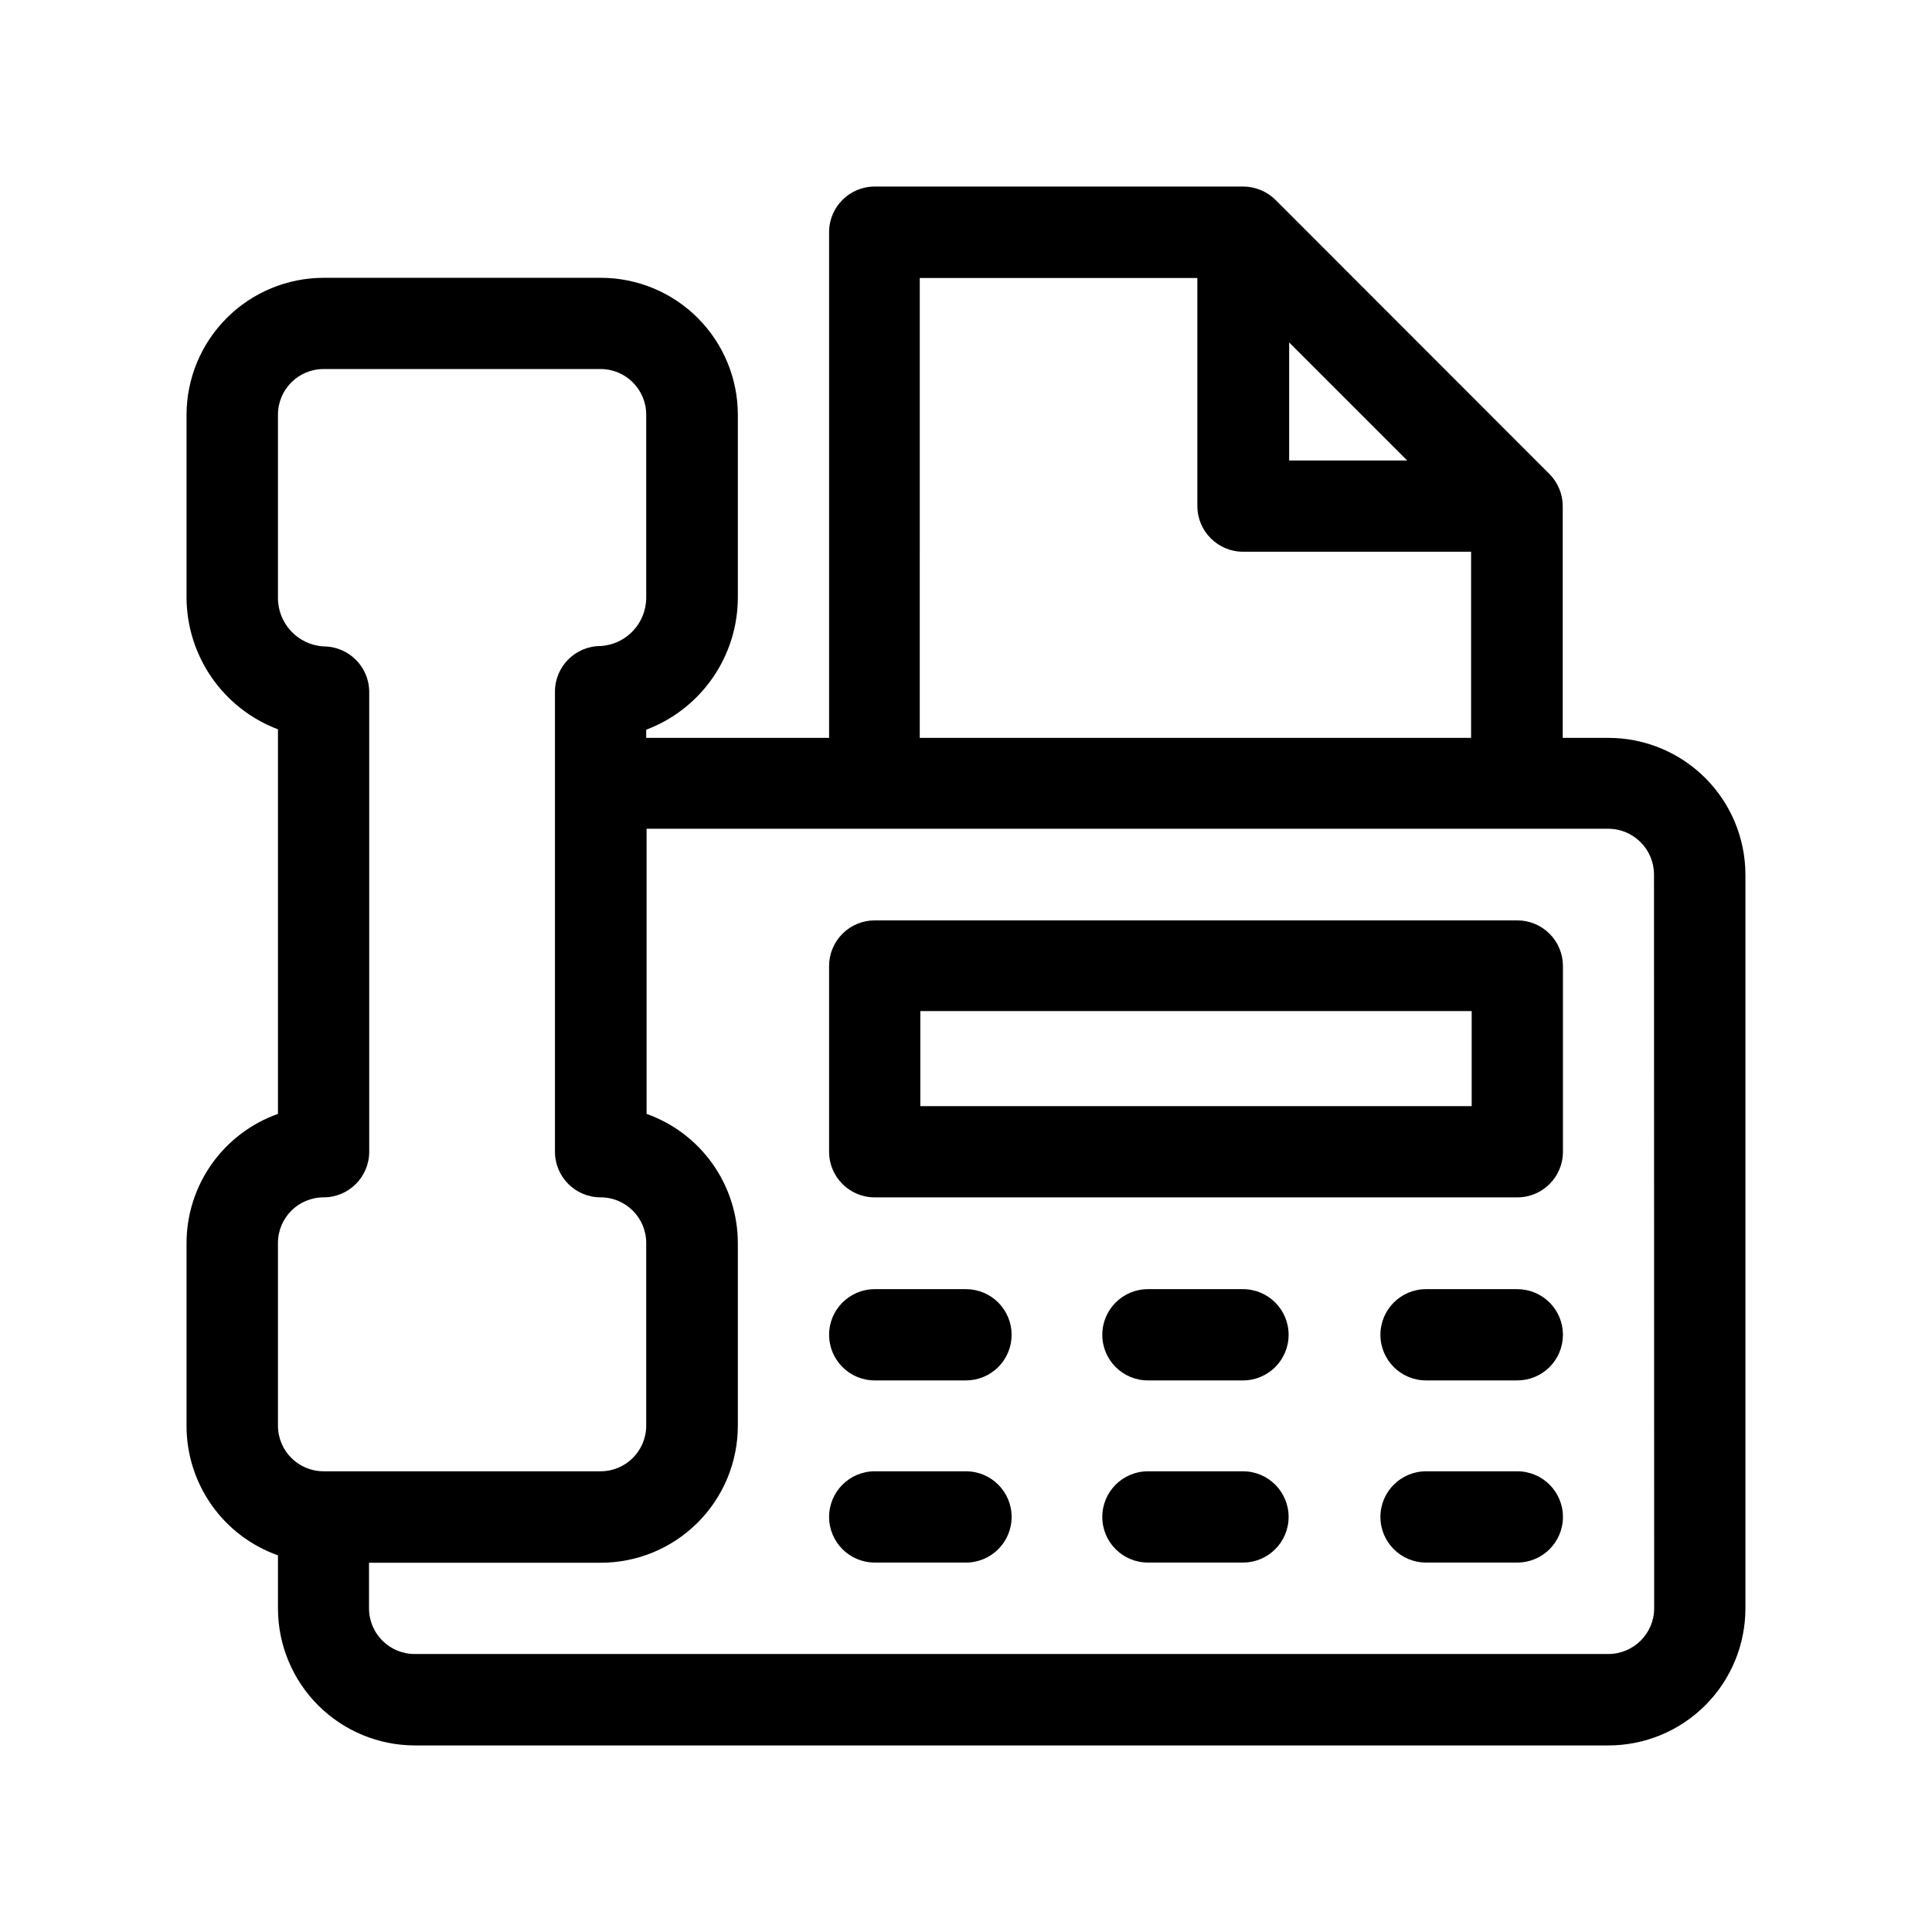
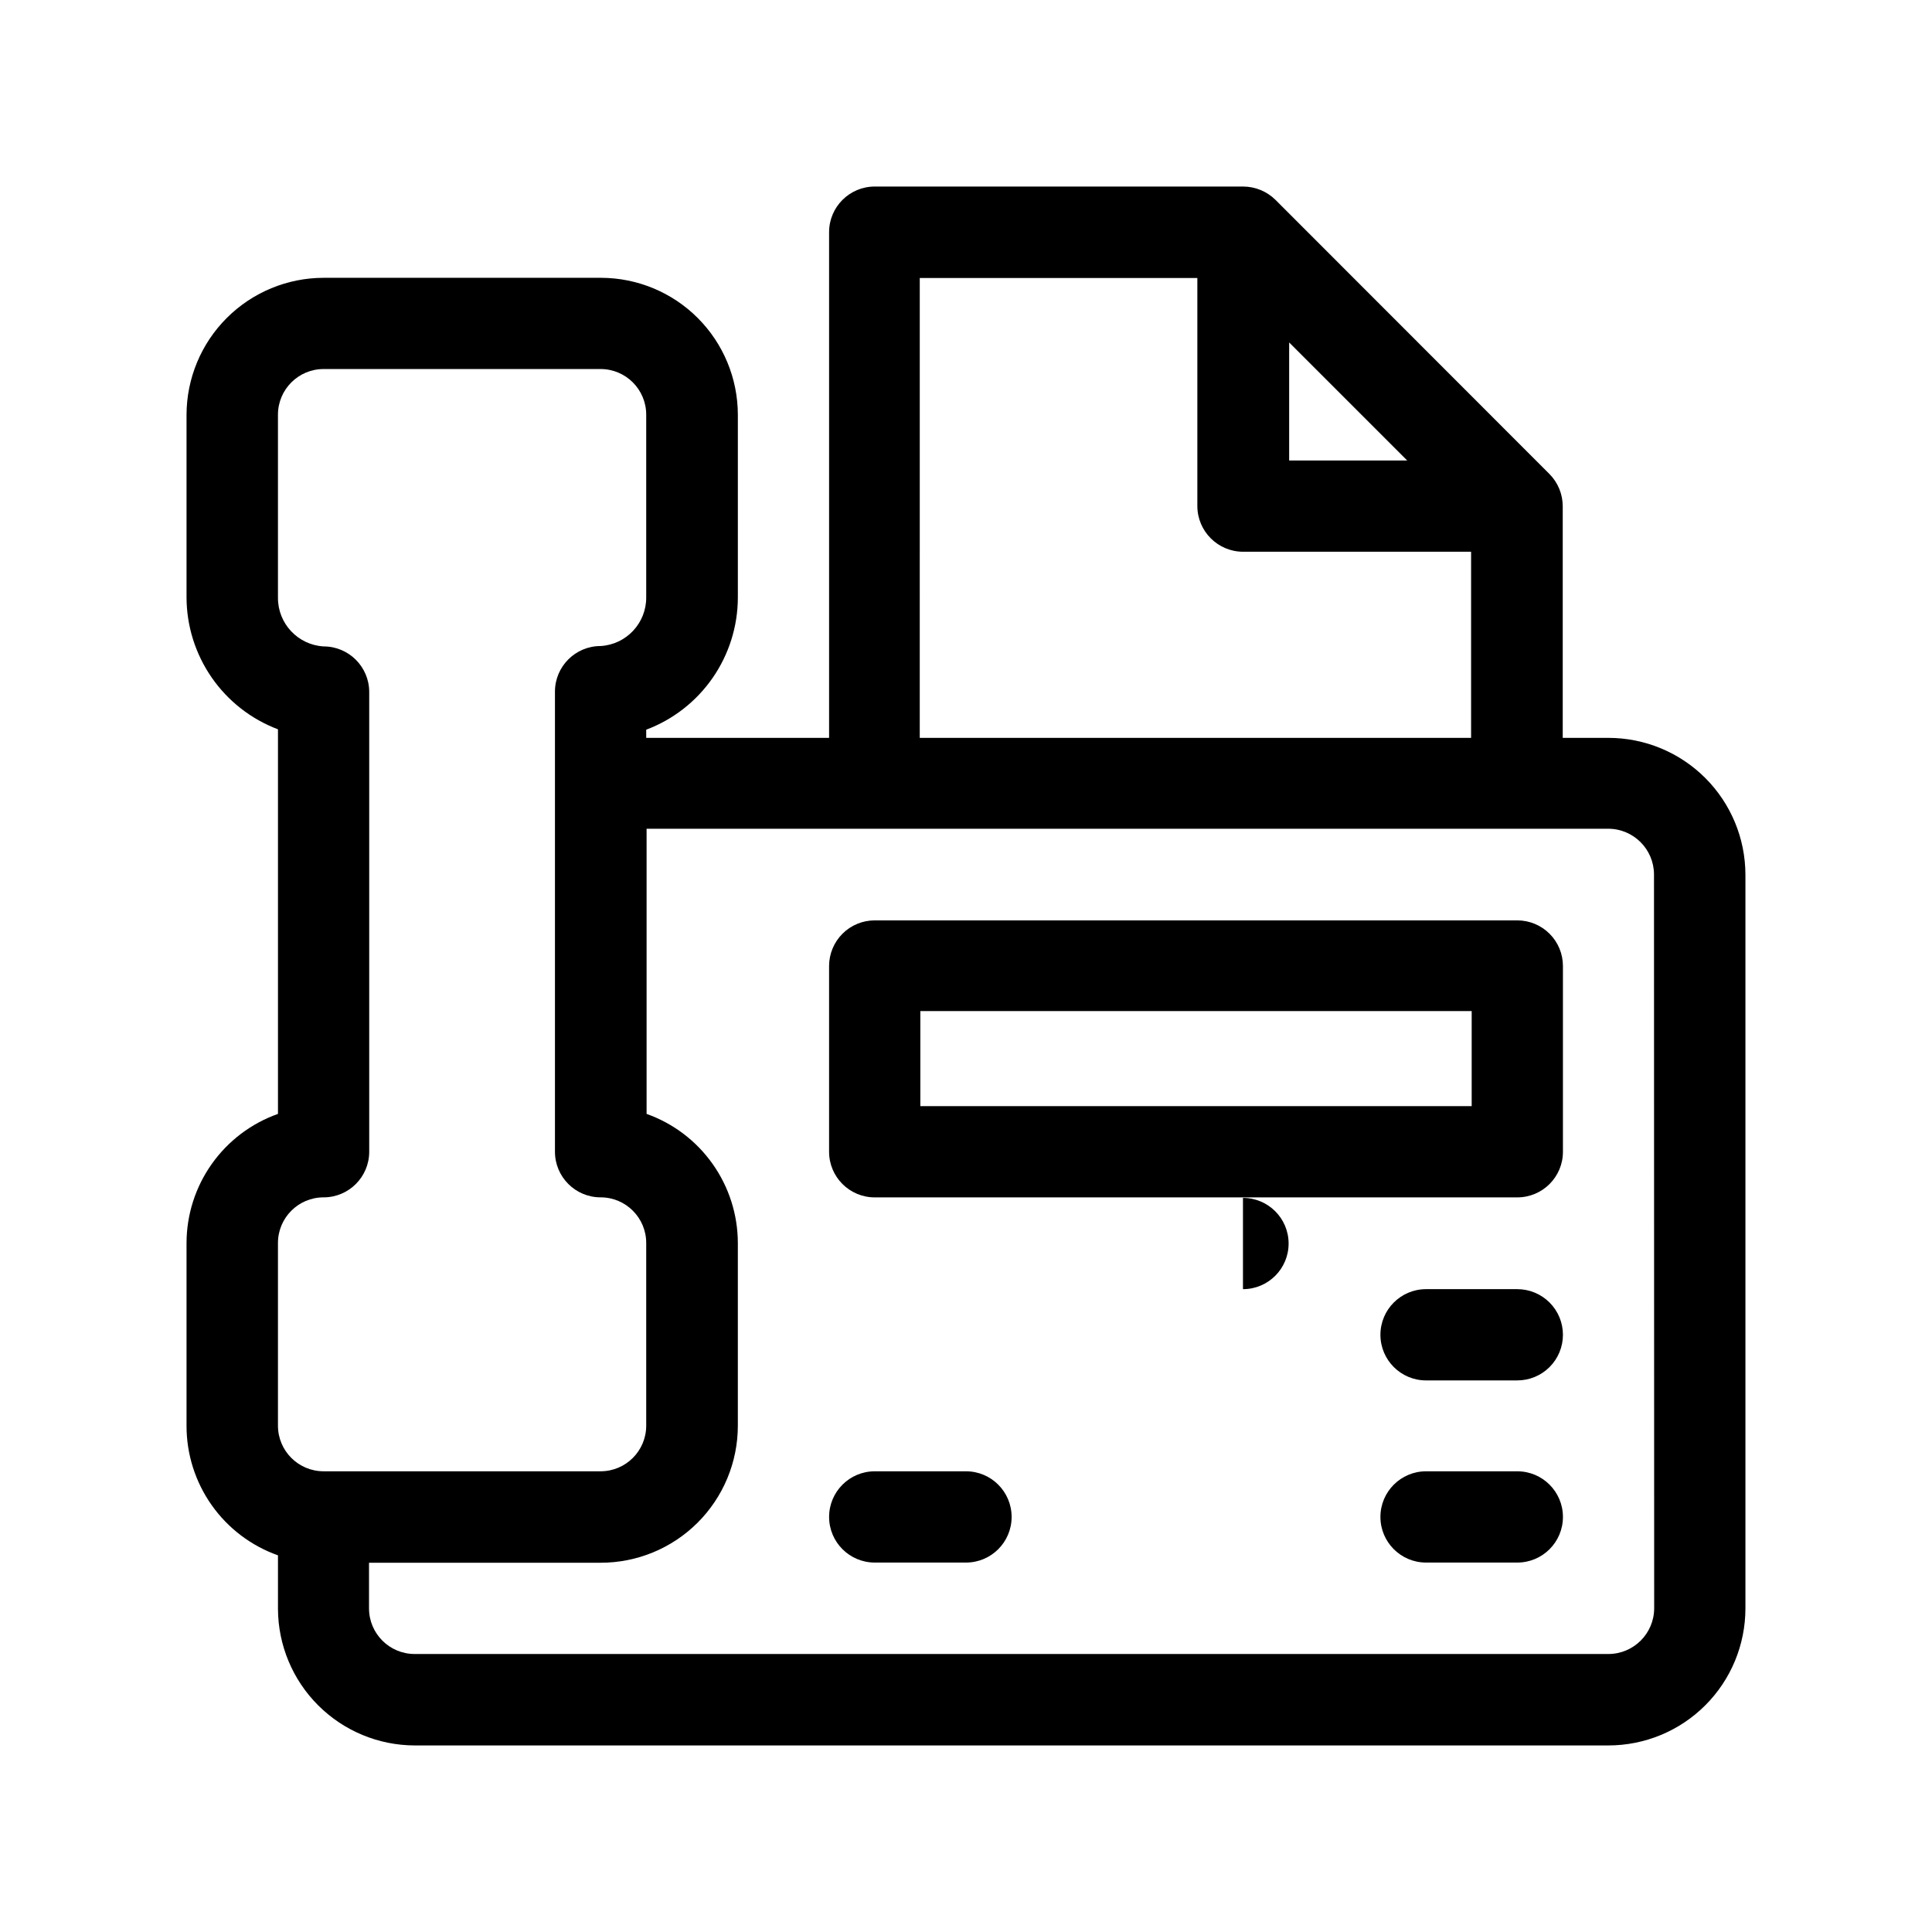
<svg xmlns="http://www.w3.org/2000/svg" fill="#000000" width="800px" height="800px" version="1.1" viewBox="144 144 512 512">
  <g fill-rule="evenodd">
    <path d="m546.1 387.91h-170.29c-3.207 0-6.281 1.273-8.551 3.543-2.266 2.266-3.543 5.344-3.543 8.551v49.223-0.004c0 6.68 5.414 12.094 12.094 12.094h170.29c6.68 0 12.094-5.414 12.094-12.094v-49.219c0-3.207-1.273-6.285-3.543-8.551-2.266-2.269-5.344-3.543-8.551-3.543zm-12.09 49.223h-146.11v-25.191h146.11z" />
-     <path d="m400 485.64h-24.184c-6.68 0-12.094 5.414-12.094 12.094 0 6.676 5.414 12.09 12.094 12.09h24.184c3.207 0 6.281-1.273 8.547-3.539 2.269-2.269 3.543-5.344 3.543-8.551s-1.273-6.281-3.543-8.551c-2.266-2.266-5.34-3.543-8.547-3.543z" />
-     <path d="m473.4 485.64h-25.191 0.004c-6.68 0-12.094 5.414-12.094 12.094 0 6.676 5.414 12.09 12.094 12.09h25.191-0.004c6.68 0 12.094-5.414 12.094-12.09 0-6.68-5.414-12.094-12.094-12.094z" />
+     <path d="m473.4 485.64h-25.191 0.004h25.191-0.004c6.68 0 12.094-5.414 12.094-12.09 0-6.68-5.414-12.094-12.094-12.094z" />
    <path d="m546.1 485.64h-24.184 0.004c-6.68 0-12.094 5.414-12.094 12.094 0 6.676 5.414 12.09 12.094 12.09h24.18c3.207 0 6.285-1.273 8.551-3.539 2.269-2.269 3.543-5.344 3.543-8.551s-1.273-6.281-3.543-8.551c-2.266-2.266-5.344-3.543-8.551-3.543z" />
    <path d="m400 533.91h-24.184c-6.68 0-12.094 5.414-12.094 12.094 0 6.676 5.414 12.09 12.094 12.09h24.184c6.676 0 12.09-5.414 12.09-12.09 0-6.68-5.414-12.094-12.09-12.094z" />
-     <path d="m473.4 533.91h-25.191 0.004c-6.68 0-12.094 5.414-12.094 12.094 0 6.676 5.414 12.09 12.094 12.09h25.191-0.004c6.68 0 12.094-5.414 12.094-12.09 0-6.68-5.414-12.094-12.094-12.094z" />
    <path d="m546.1 533.91h-24.184 0.004c-6.68 0-12.094 5.414-12.094 12.094 0 6.676 5.414 12.09 12.094 12.09h24.18c6.68 0 12.094-5.414 12.094-12.09 0-6.68-5.414-12.094-12.094-12.094z" />
    <path d="m570.23 339.54h-12.09v-61.367c0.004-3.207-1.266-6.285-3.527-8.562l-72.598-72.648c-2.285-2.254-5.359-3.519-8.566-3.527h-97.637c-6.68 0-12.094 5.414-12.094 12.09v134.02h-48.465v-2.168c7.125-2.68 13.262-7.465 17.602-13.723 4.336-6.254 6.668-13.68 6.684-21.293v-48.465c-0.016-9.617-3.84-18.836-10.641-25.637-6.801-6.801-16.02-10.625-25.637-10.637h-73.504c-9.621 0.012-18.844 3.836-25.652 10.633-6.809 6.801-10.645 16.02-10.672 25.641v48.418-0.004c0.02 7.598 2.348 15.012 6.676 21.254 4.328 6.246 10.449 11.027 17.555 13.711v101.92c-7.074 2.504-13.199 7.137-17.539 13.262s-6.676 13.441-6.691 20.945v48.418c-0.016 7.531 2.309 14.879 6.648 21.035 4.34 6.156 10.484 10.809 17.582 13.324v14.207c0.043 9.59 3.871 18.777 10.66 25.551 6.785 6.777 15.977 10.598 25.566 10.621h316.34c9.637 0 18.875-3.824 25.688-10.637s10.637-16.051 10.637-25.688v-194.47c-0.023-9.617-3.863-18.832-10.672-25.621-6.809-6.789-16.035-10.602-25.652-10.602zm-84.59-104.79 31.285 31.285h-31.285zm-97.738-17.082h73.406v60.461c0.027 6.664 5.426 12.062 12.09 12.09h60.457v49.324h-146.11l0.004-121.88zm-170.24 304.15v-48.418c0-6.676 5.414-12.09 12.094-12.09 6.676 0 12.09-5.414 12.09-12.094v-121.82c0-6.676-5.414-12.09-12.09-12.09-6.82-0.402-12.129-6.066-12.094-12.898v-48.516c0-6.68 5.414-12.094 12.094-12.094h73.406c6.676 0 12.09 5.414 12.09 12.094v48.418-0.004c0.039 6.832-5.273 12.496-12.09 12.898-6.68 0-12.094 5.414-12.094 12.09v121.92c0 6.68 5.414 12.094 12.094 12.094 6.676 0 12.09 5.414 12.09 12.09v48.418c0 6.676-5.414 12.09-12.09 12.09h-73.406c-6.68 0-12.094-5.414-12.094-12.09zm364.71 48.414c-0.027 6.668-5.426 12.066-12.094 12.094h-316.39c-6.68 0-12.094-5.414-12.094-12.094v-12.09h61.367c9.641 0.012 18.895-3.809 25.715-10.621 6.824-6.812 10.66-16.062 10.66-25.703v-48.418c-0.016-7.5-2.344-14.809-6.676-20.934-4.328-6.125-10.441-10.762-17.508-13.273v-75.57h254.88c6.668 0.027 12.066 5.422 12.094 12.09z" />
  </g>
</svg>